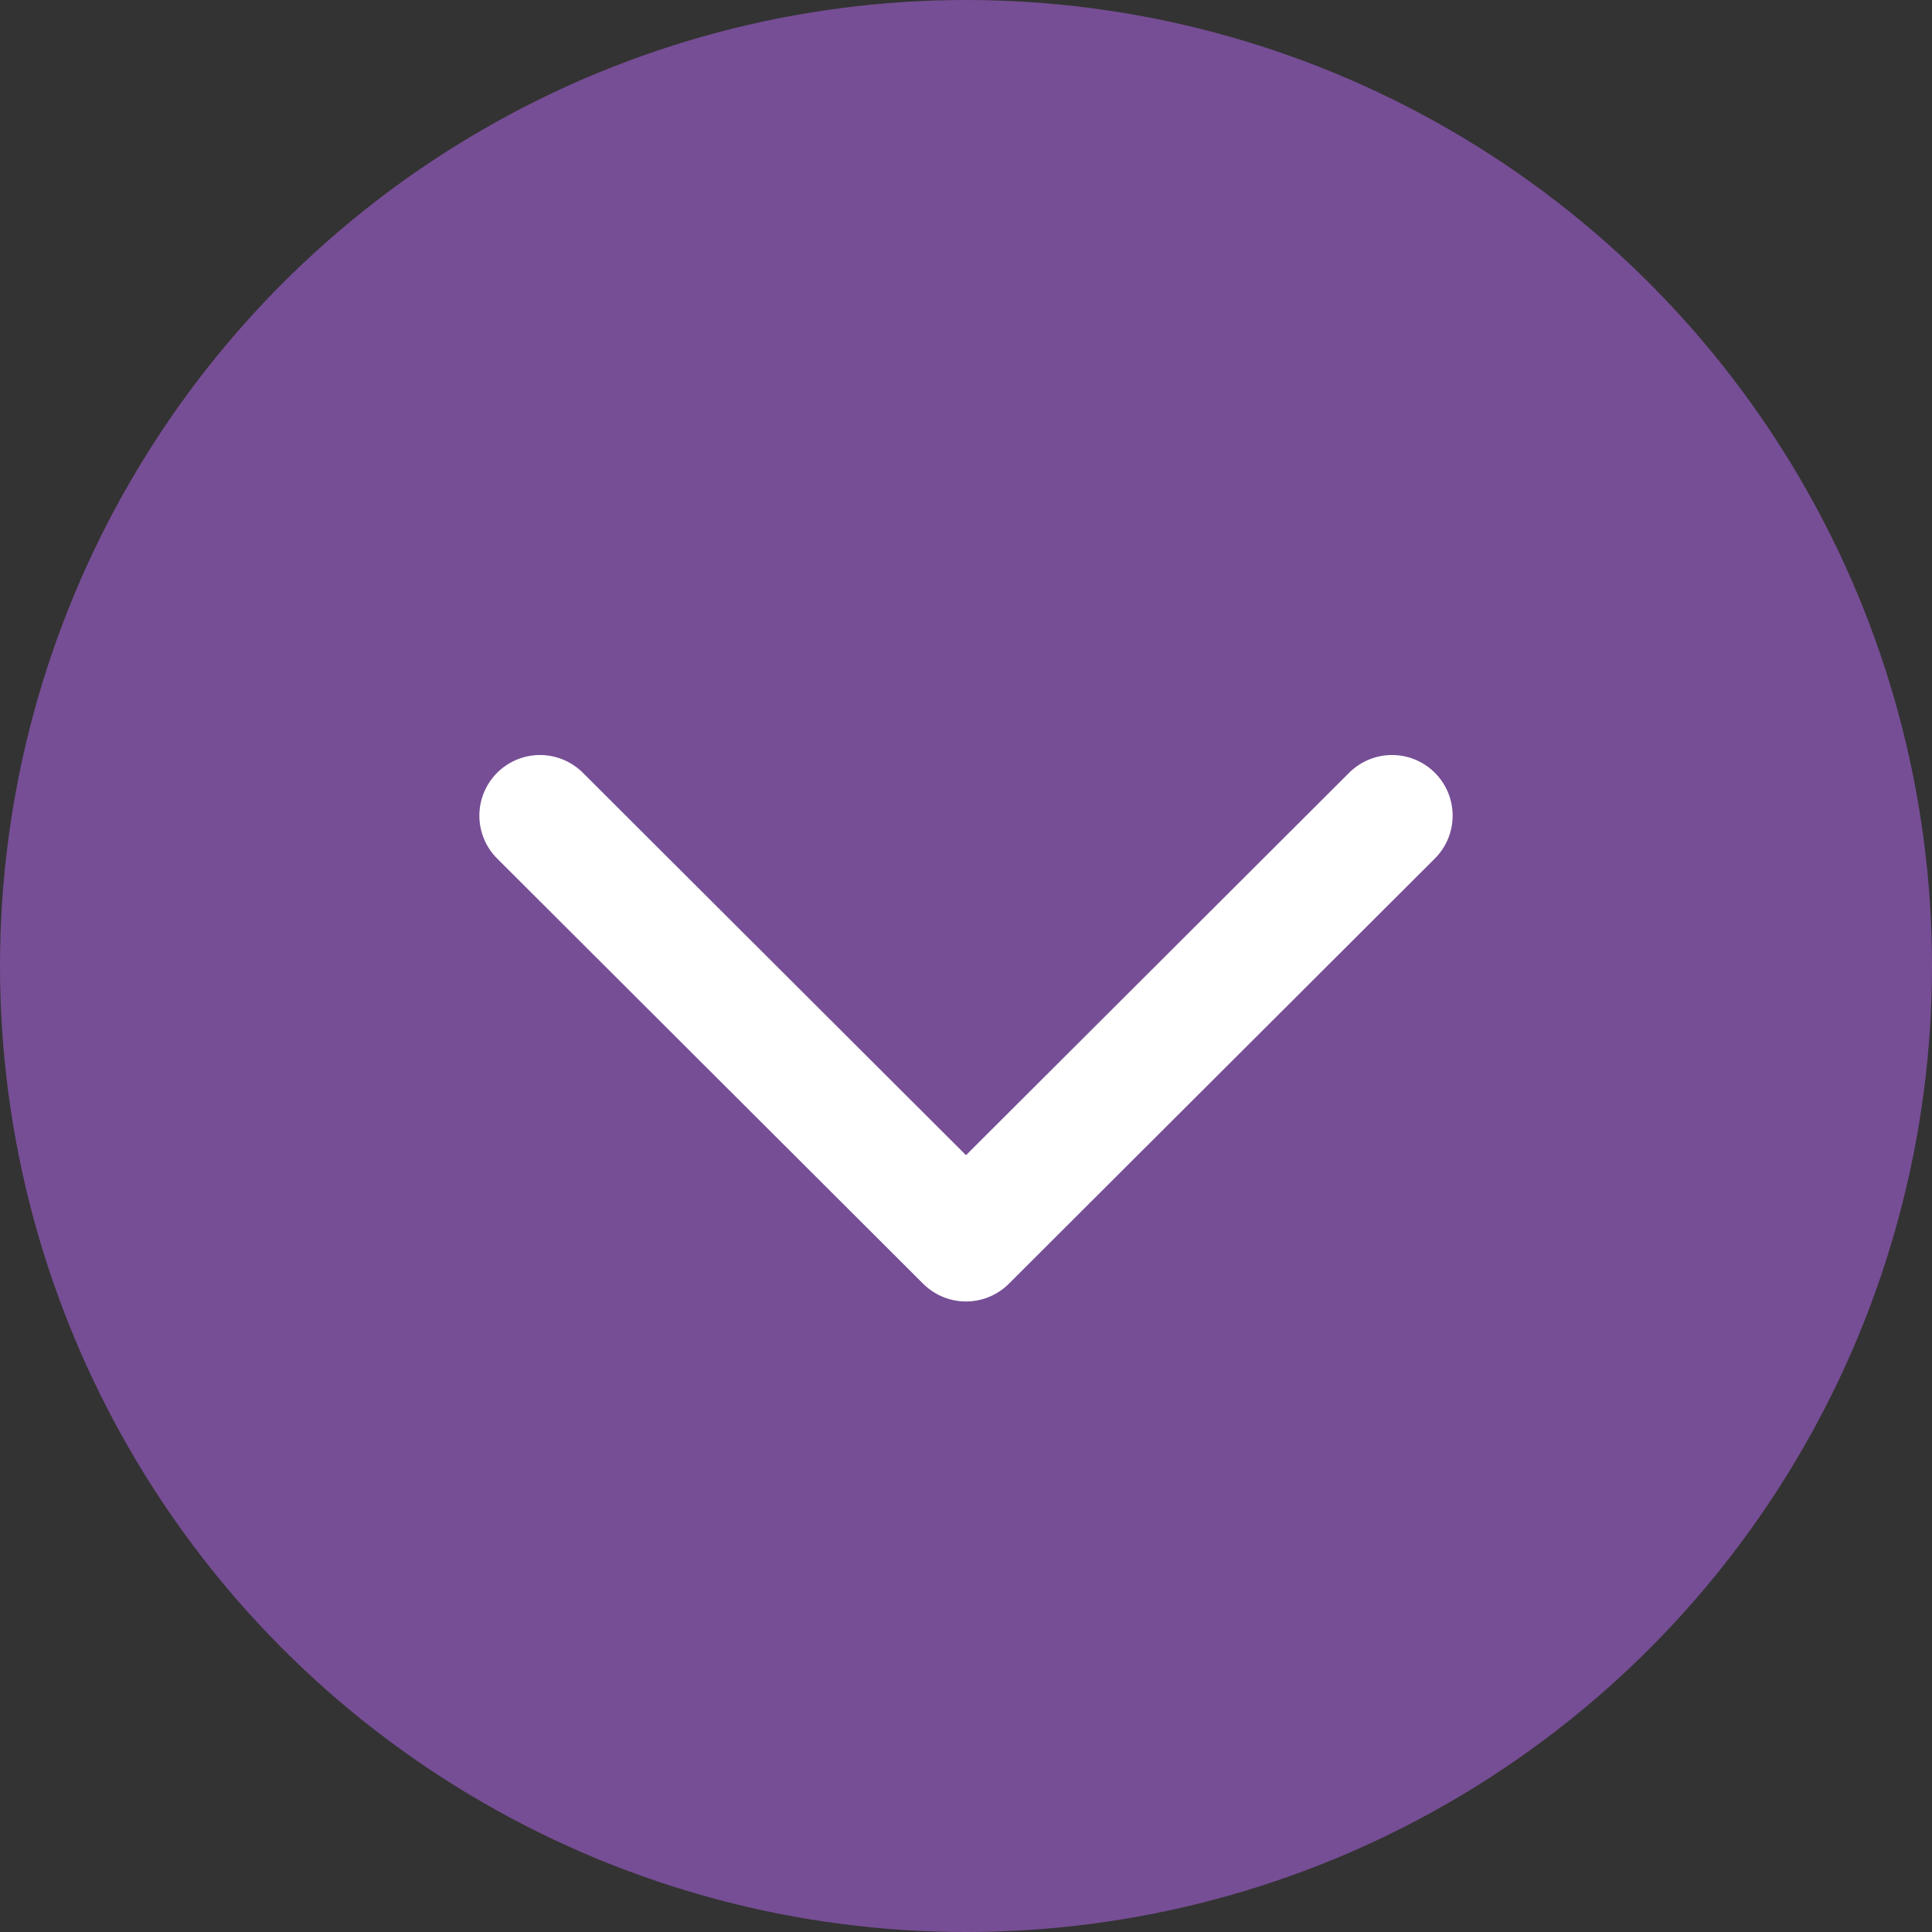
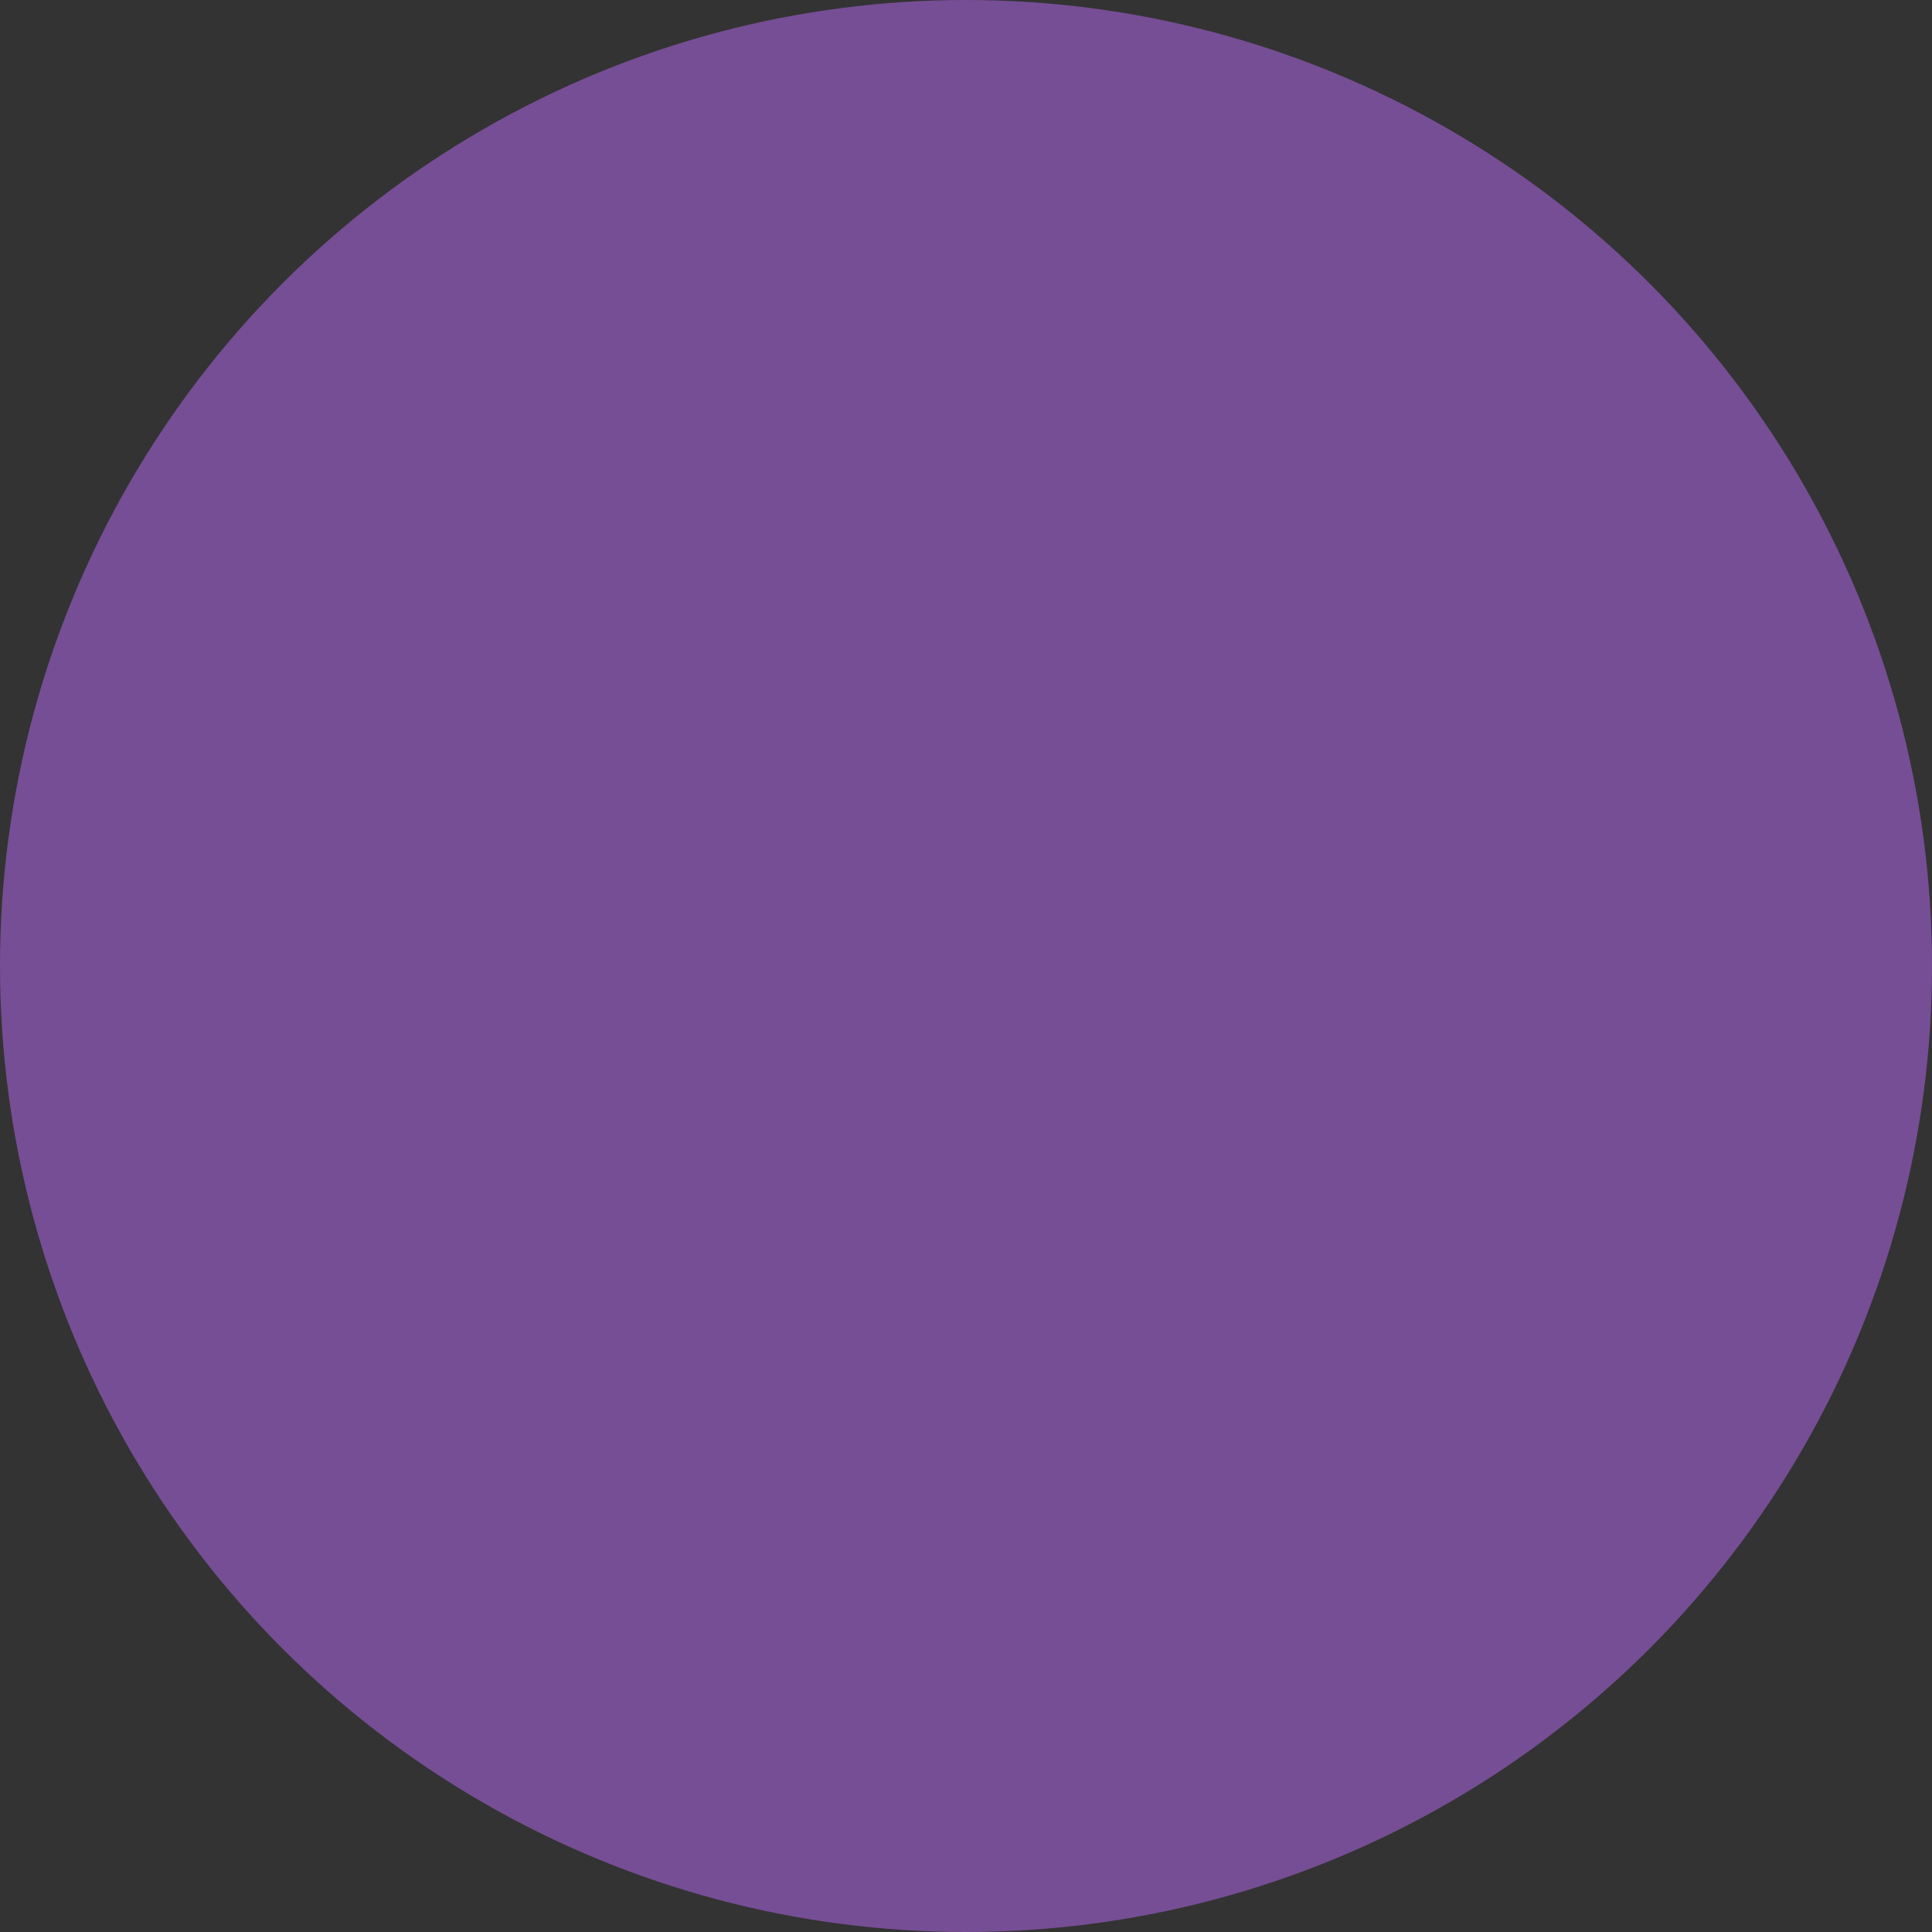
<svg xmlns="http://www.w3.org/2000/svg" id="Layer_1" data-name="Layer 1" viewBox="0 0 23.9 23.9">
  <rect x="0" y="0" width="23.9" height="23.9" fill="#333333" stroke="none" />
  <defs>
    <style>.cls-1{fill:#764e95;}.cls-2{fill:none;stroke:#fff;stroke-linecap:round;stroke-linejoin:round;stroke-width:1.5px;}</style>
  </defs>
  <circle class="cls-1" cx="11.95" cy="11.95" r="11.95" />
-   <polyline class="cls-2" points="6.68 10.09 11.95 15.35 17.22 10.09" />
</svg>